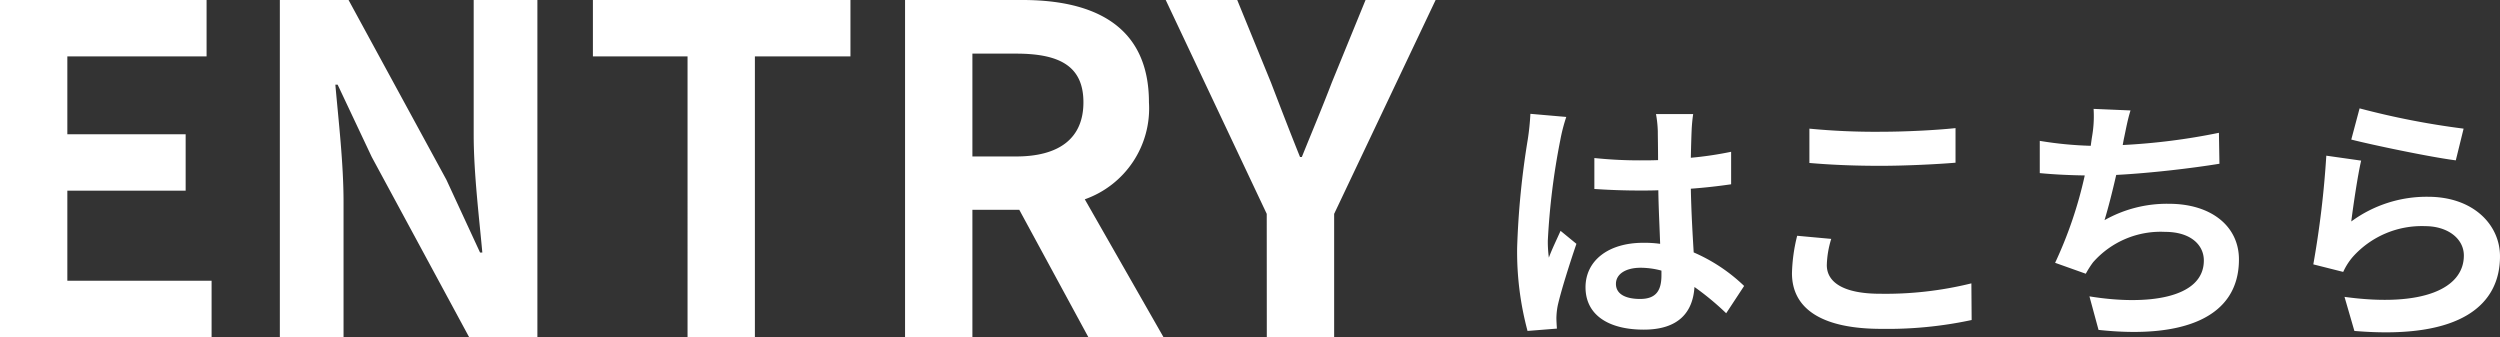
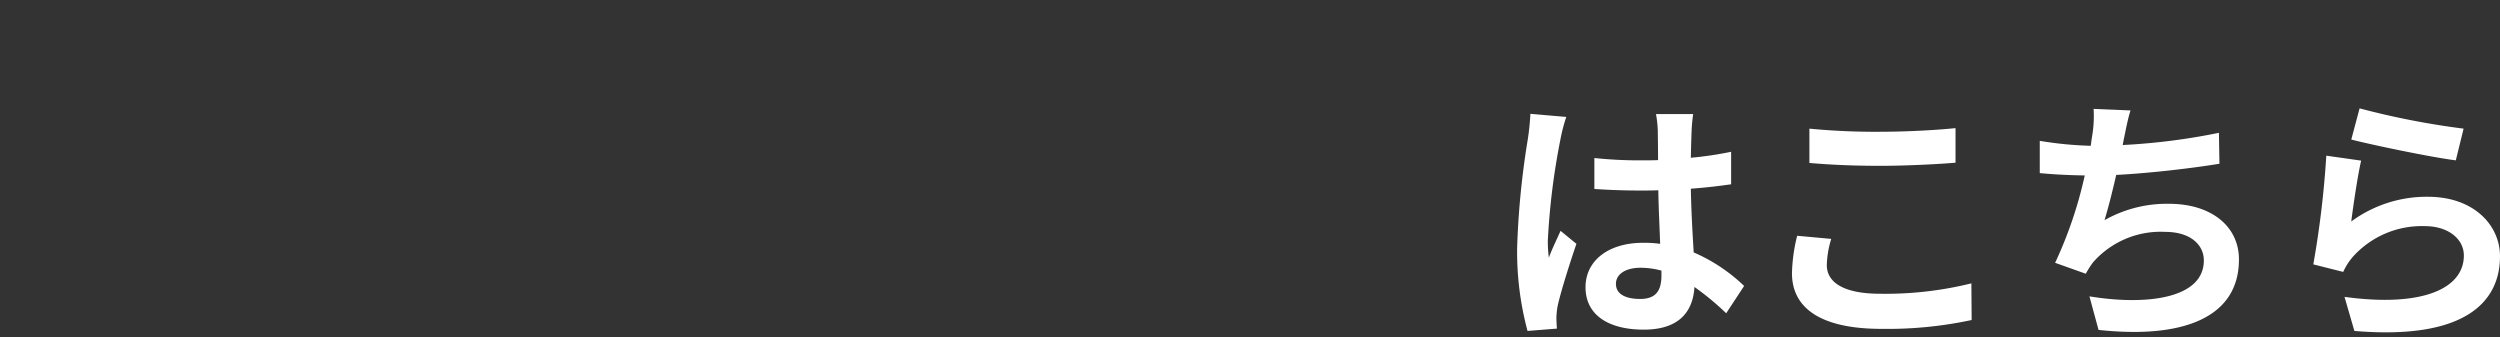
<svg xmlns="http://www.w3.org/2000/svg" width="192.295" height="25.935" viewBox="0 0 192.295 25.935">
  <rect x="0" y="0" width="192.295" height="25.935" fill="#333333" stroke="none" />
  <g id="グループ_3336" data-name="グループ 3336" transform="translate(86.815 -18.065)">
    <g id="グループ_3335" data-name="グループ 3335">
-       <path id="パス_1751" data-name="パス 1751" d="M3.185,0H19.46V-4.34H8.365v-6.93h9.1v-4.34h-9.1v-5.985h10.71v-4.34H3.185ZM24.71,0h4.9V-10.395c0-2.975-.385-6.23-.63-9.03h.175L31.78-13.86,39.27,0h5.25V-25.935h-4.9v10.36c0,2.94.42,6.37.665,9.065H40.11l-2.59-5.6L29.995-25.935H24.71ZM56.07,0h5.18V-21.595H68.6v-4.34H48.79v4.34h7.28ZM72.8,0h5.18V-9.8h3.605L86.9,0H92.68L86.625-10.605A7.414,7.414,0,0,0,91.56-18.06c0-5.95-4.305-7.875-9.73-7.875H72.8Zm5.18-13.9v-7.91h3.36c3.325,0,5.18.945,5.18,3.745,0,2.765-1.855,4.165-5.18,4.165ZM100.625,0h5.18V-9.485l7.805-16.45h-5.39L105.63-19.6c-.735,1.925-1.505,3.745-2.31,5.74h-.14c-.805-2-1.5-3.815-2.24-5.74l-2.59-6.335h-5.5l7.77,16.45Z" transform="translate(-90 44)" fill="#fff" />
      <path id="パス_1752" data-name="パス 1752" d="M9.48-2.6c0-.76.76-1.24,1.9-1.24a6.175,6.175,0,0,1,1.6.22v.36c0,1.18-.42,1.82-1.64,1.82C10.28-1.44,9.48-1.78,9.48-2.6Zm5.94-13.06H12.56a8.493,8.493,0,0,1,.14,1.32c0,.42.02,1.24.02,2.22-.46.02-.94.02-1.4.02a33.325,33.325,0,0,1-3.5-.18V-9.9c1.18.08,2.32.12,3.5.12.46,0,.94,0,1.42-.02.02,1.42.1,2.88.14,4.12a8.9,8.9,0,0,0-1.3-.08c-2.72,0-4.44,1.4-4.44,3.42C7.14-.24,8.86.92,11.62.92c2.7,0,3.78-1.36,3.9-3.28A20.978,20.978,0,0,1,17.96-.34l1.38-2.1a13.089,13.089,0,0,0-3.88-2.58c-.08-1.36-.18-2.96-.22-4.9,1.1-.08,2.14-.2,3.1-.34v-2.5a27.4,27.4,0,0,1-3.1.46c.02-.88.04-1.62.06-2.06A12.525,12.525,0,0,1,15.42-15.66Zm-9.76.22L2.9-15.68a19.078,19.078,0,0,1-.2,1.96,63.338,63.338,0,0,0-.82,8.34,23.491,23.491,0,0,0,.8,6.4L4.94.84C4.92.56,4.9.22,4.9.02A5.582,5.582,0,0,1,5-.92C5.24-2,5.88-4.04,6.44-5.68l-1.22-1c-.3.68-.64,1.36-.9,2.06a9.453,9.453,0,0,1-.08-1.3,53.388,53.388,0,0,1,.96-7.74A12.986,12.986,0,0,1,5.66-15.44Zm18.7.9v2.64c1.62.14,3.36.22,5.46.22,1.9,0,4.38-.12,5.78-.24v-2.66c-1.54.16-3.82.28-5.8.28A52.466,52.466,0,0,1,24.36-14.54Zm1.68,8.48L23.42-6.3a12.938,12.938,0,0,0-.4,2.88c0,2.74,2.3,4.28,6.88,4.28A30.819,30.819,0,0,0,36.84.18l-.02-2.82a27.461,27.461,0,0,1-7.02.8c-2.88,0-4.1-.92-4.1-2.2A7.369,7.369,0,0,1,26.04-6.06Zm23.02-9.88-2.84-.12a9.069,9.069,0,0,1-.1,2.02c-.04.24-.08.52-.12.82a28.585,28.585,0,0,1-3.92-.38v2.48c1.02.1,2.2.16,3.46.18a32,32,0,0,1-2.28,6.72l2.36.84a7.392,7.392,0,0,1,.56-.88A6.921,6.921,0,0,1,51.72-6.6c1.96,0,2.98,1,2.98,2.2,0,2.94-4.42,3.48-8.8,2.76L46.6.94c6.46.7,10.8-.92,10.8-5.42,0-2.56-2.14-4.28-5.38-4.28A9.745,9.745,0,0,0,47.06-7.5c.3-.98.62-2.26.9-3.48,2.68-.14,5.86-.52,7.94-.86l-.04-2.38a48.971,48.971,0,0,1-7.4.94c.04-.22.08-.44.12-.62C48.72-14.56,48.84-15.24,49.06-15.94Zm17.62-.16-.64,2.4c1.56.4,6.02,1.34,8.04,1.6l.6-2.44A61.215,61.215,0,0,1,66.68-16.1Zm.12,4.02-2.68-.38a73.784,73.784,0,0,1-1,8.36l2.3.58a4.846,4.846,0,0,1,.74-1.16,7.12,7.12,0,0,1,5.56-2.36c1.74,0,2.98.96,2.98,2.26,0,2.54-3.18,4-9.18,3.18l.76,2.62c8.32.7,11.2-2.1,11.2-5.74,0-2.42-2.04-4.58-5.54-4.58a9.79,9.79,0,0,0-5.9,1.9C66.18-8.54,66.54-10.98,66.8-12.08Z" transform="translate(28 42.5)" fill="#fff" />
    </g>
  </g>
</svg>